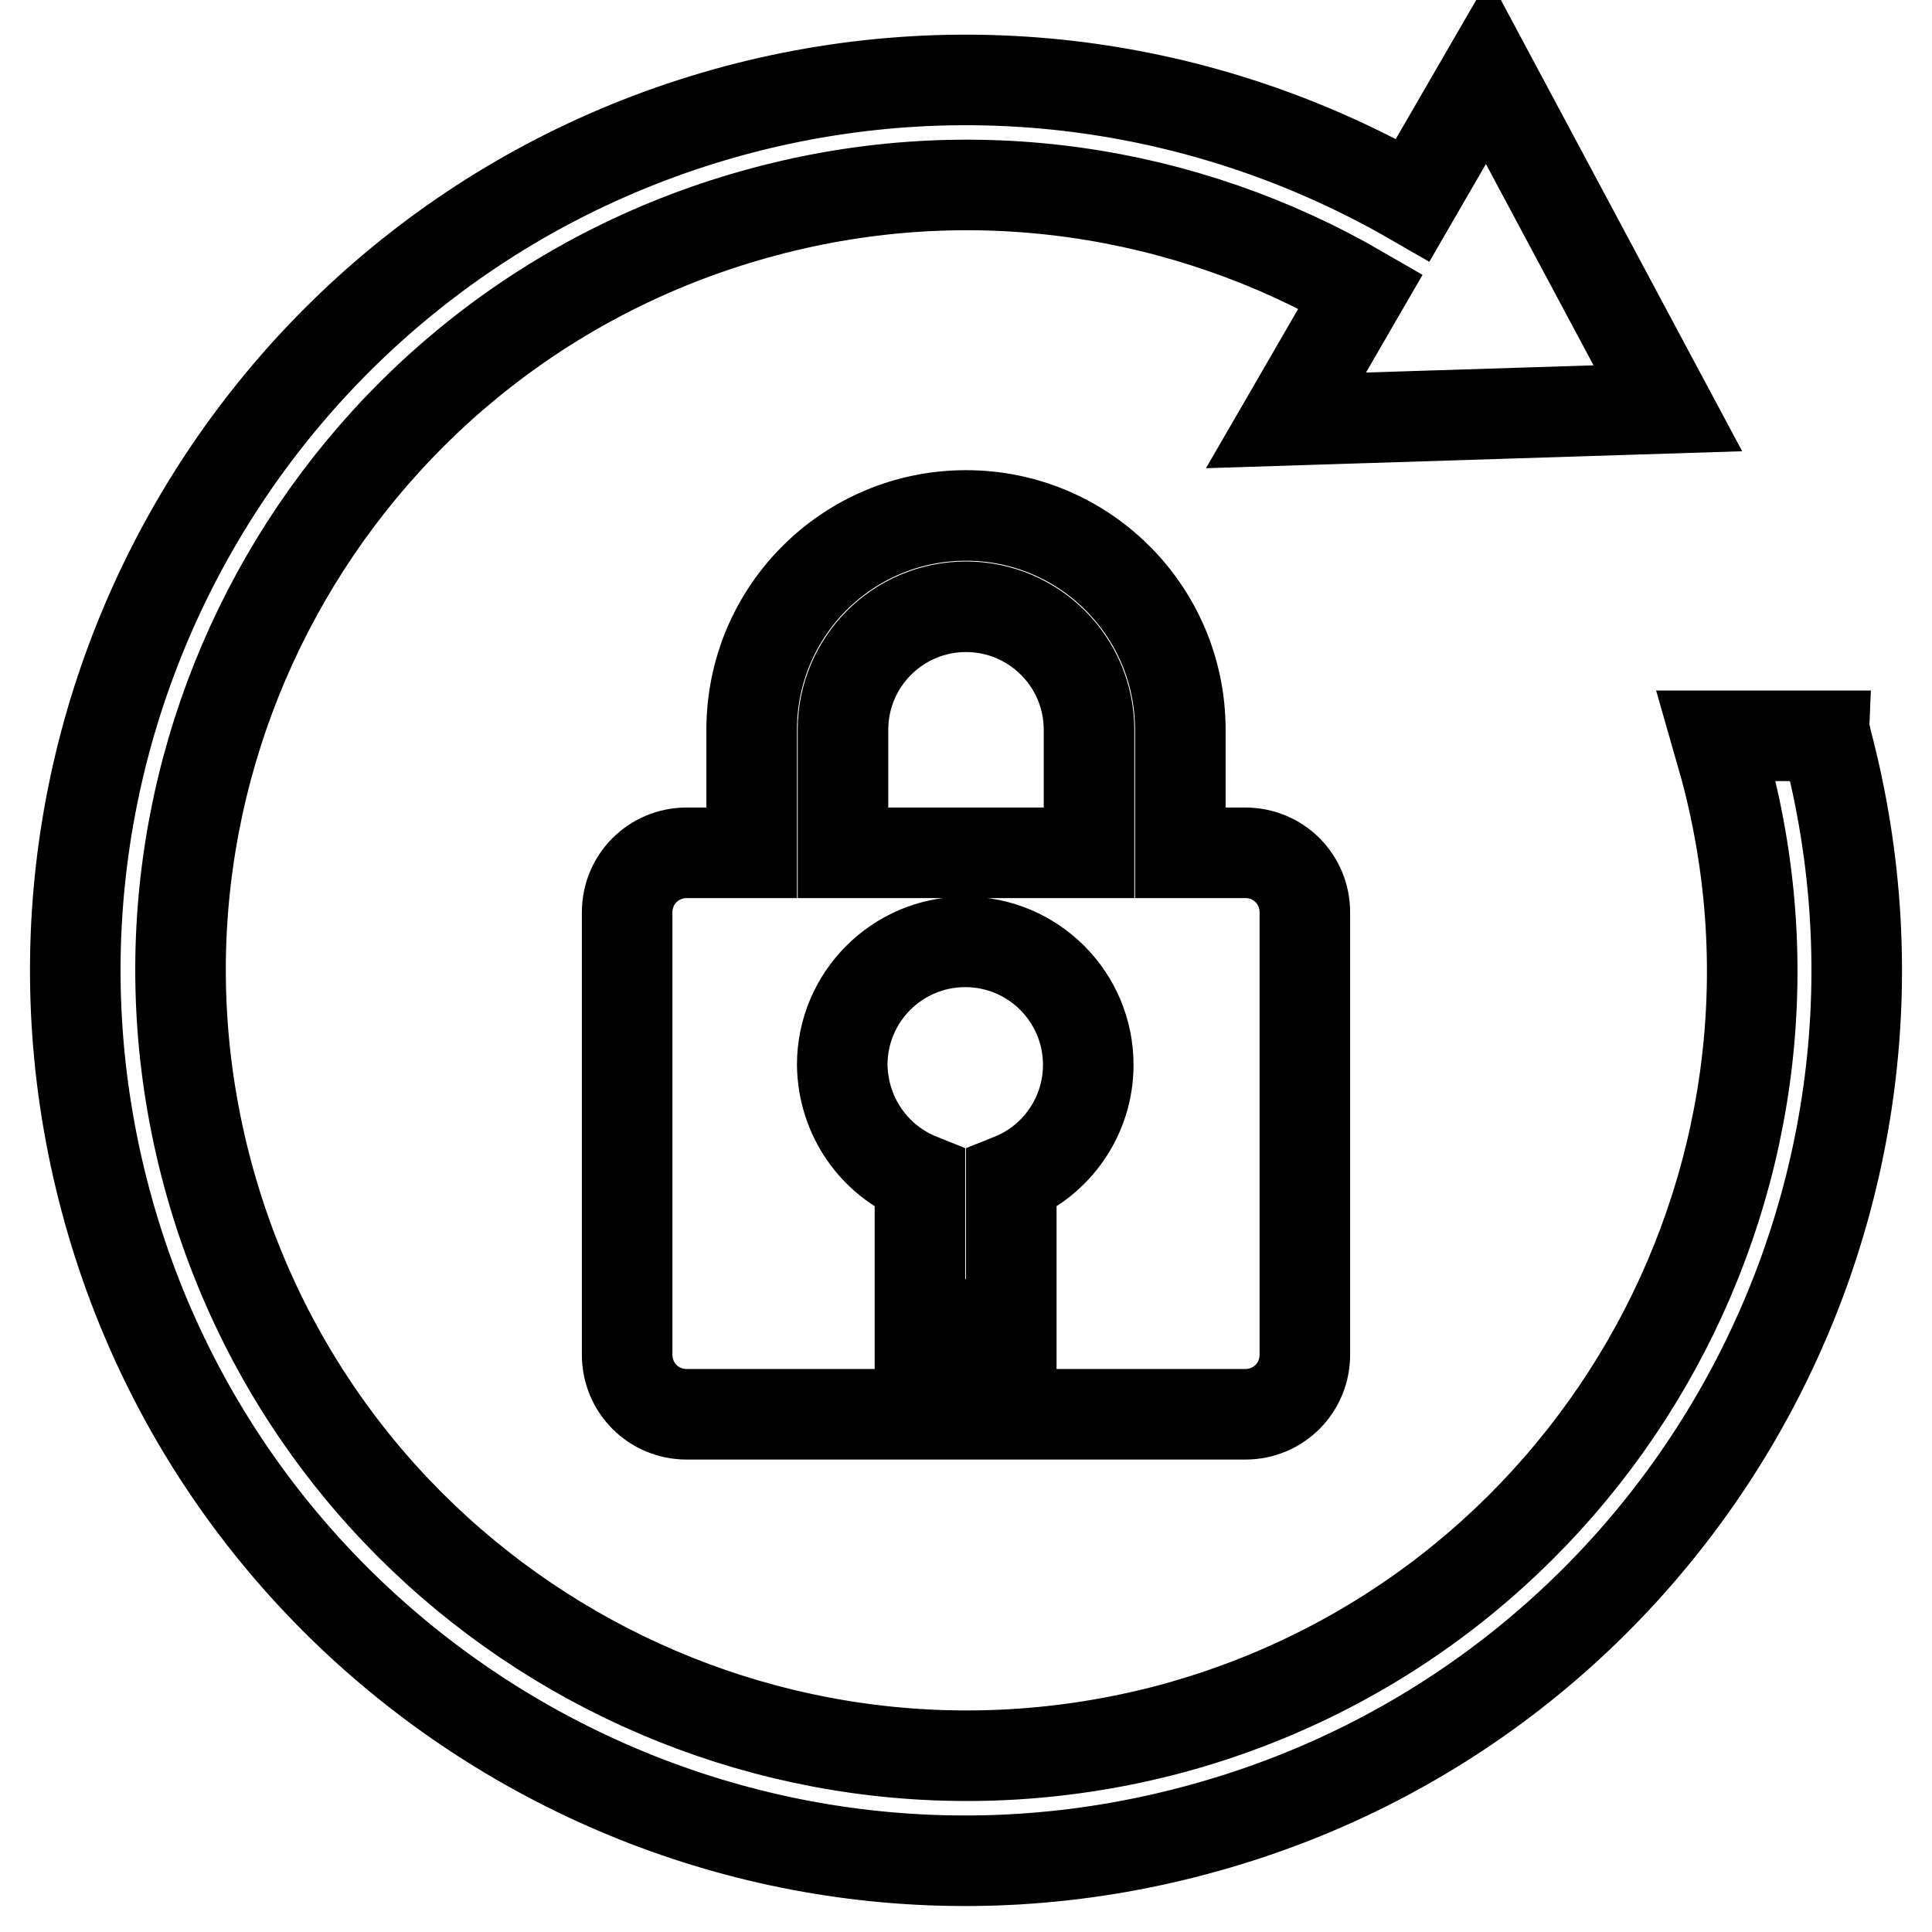
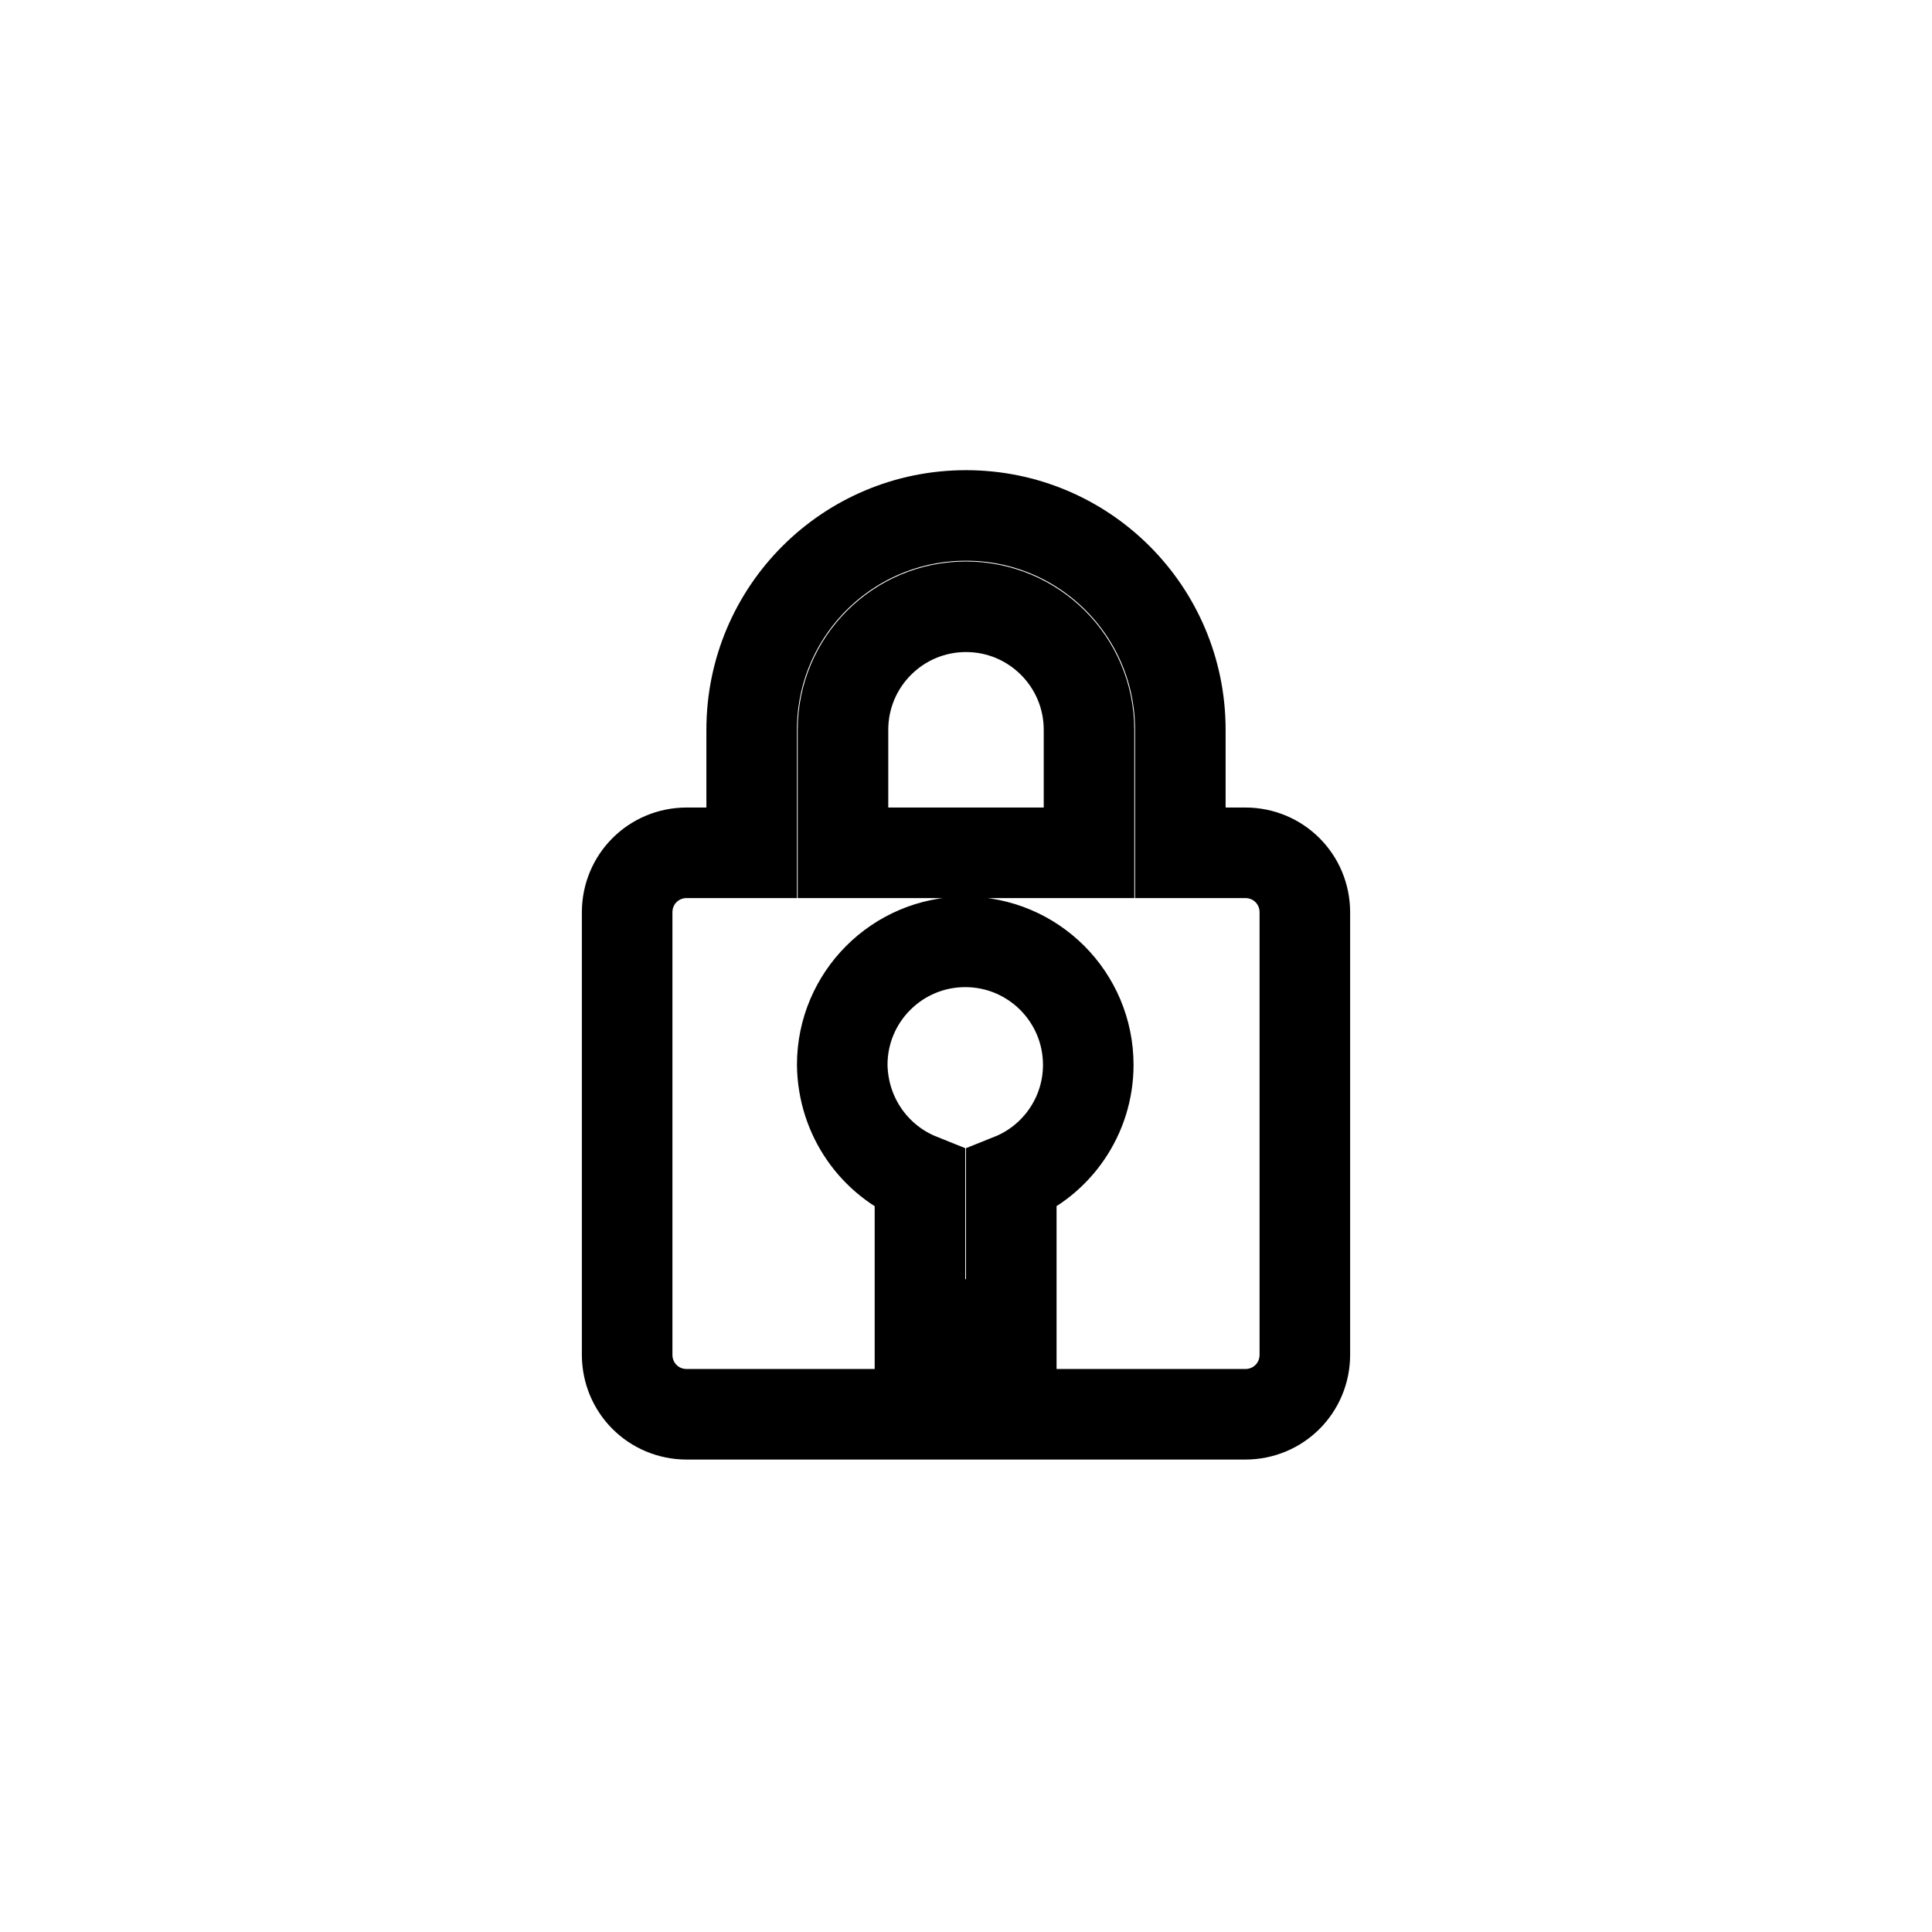
<svg xmlns="http://www.w3.org/2000/svg" version="1.1" x="0px" y="0px" viewBox="0 0 256 256" enable-background="new 0 0 256 256" xml:space="preserve">
  <g>
-     <path stroke-width="12" fill-opacity="0" stroke="#000000" d="M187.2,26.5C161,11.4,129,6.2,97.5,14.6C34.5,31.5-2.8,96.2,14,159.1s81.6,100.3,144.5,83.4 C221.5,225.7,258.8,161,242,98c0-0.2-0.1-0.4-0.1-0.5h-14.5c0.4,1.4,0.8,2.8,1.2,4.2c14.9,55.5-18.1,112.5-73.5,127.4 C99.4,243.9,42.4,211,27.5,155.5S45.6,43,101.1,28.1c27.8-7.5,56.1-2.9,79.2,10.5l-9.9,17.1l50.6-1.6L197.1,9.4L187.2,26.5 L187.2,26.5z" />
    <path stroke-width="12" fill-opacity="0" stroke="#000000" d="M111.7,113h32.6V96.7c0-9-7.3-16.3-16.3-16.3c-9,0-16.3,7.3-16.3,16.3V113z M121.9,156.2v19.3H134v-19.3 c6-2.4,10.2-8.3,10.2-15.1c0-9-7.3-16.3-16.3-16.3c-9,0-16.3,7.3-16.3,16.3C111.7,148,115.9,153.8,121.9,156.2z M99.6,113V96.7 c0-15.7,12.7-28.4,28.4-28.4s28.4,12.7,28.4,28.4V113h8.6c4.4,0,7.9,3.5,7.9,7.9v58.6c0,4.4-3.5,7.9-7.9,7.9H91 c-4.4,0-7.9-3.5-7.9-7.9v-58.6c0-4.4,3.5-7.9,7.9-7.9H99.6z" />
  </g>
</svg>